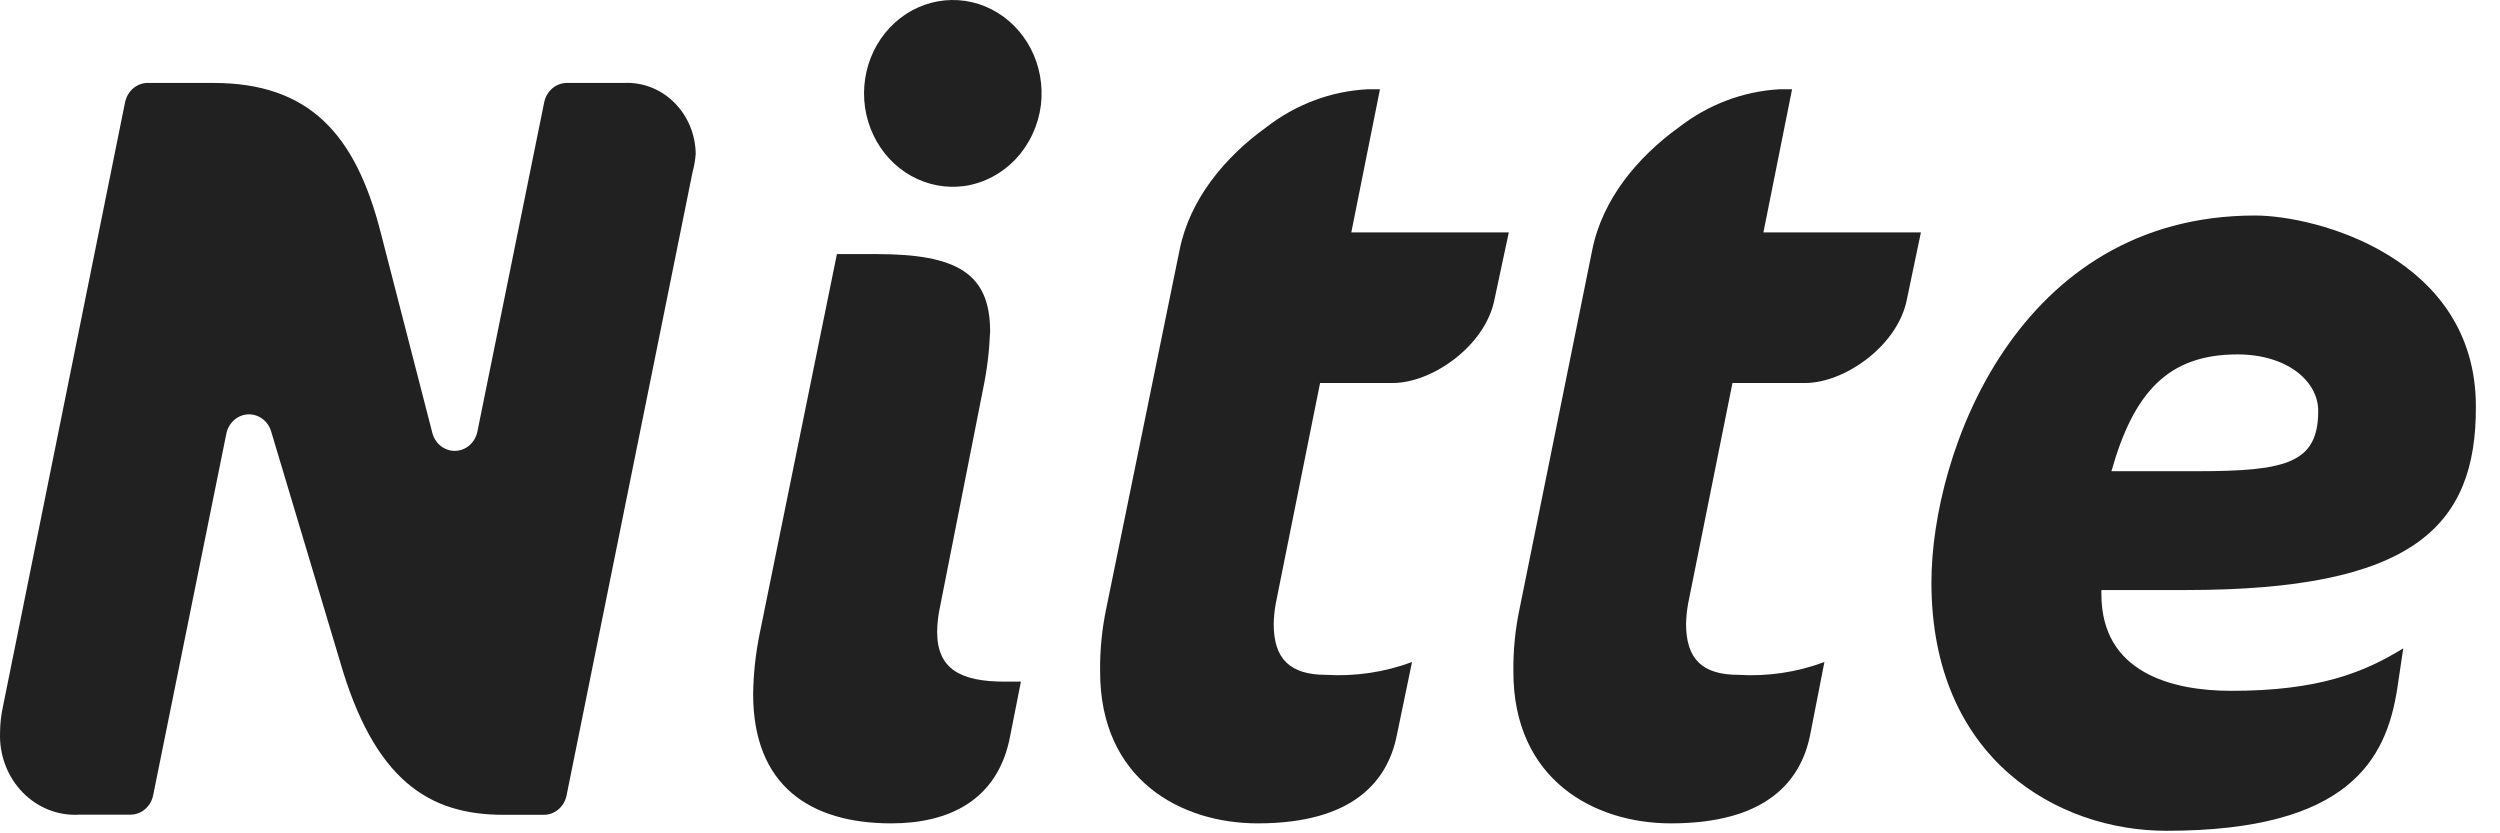
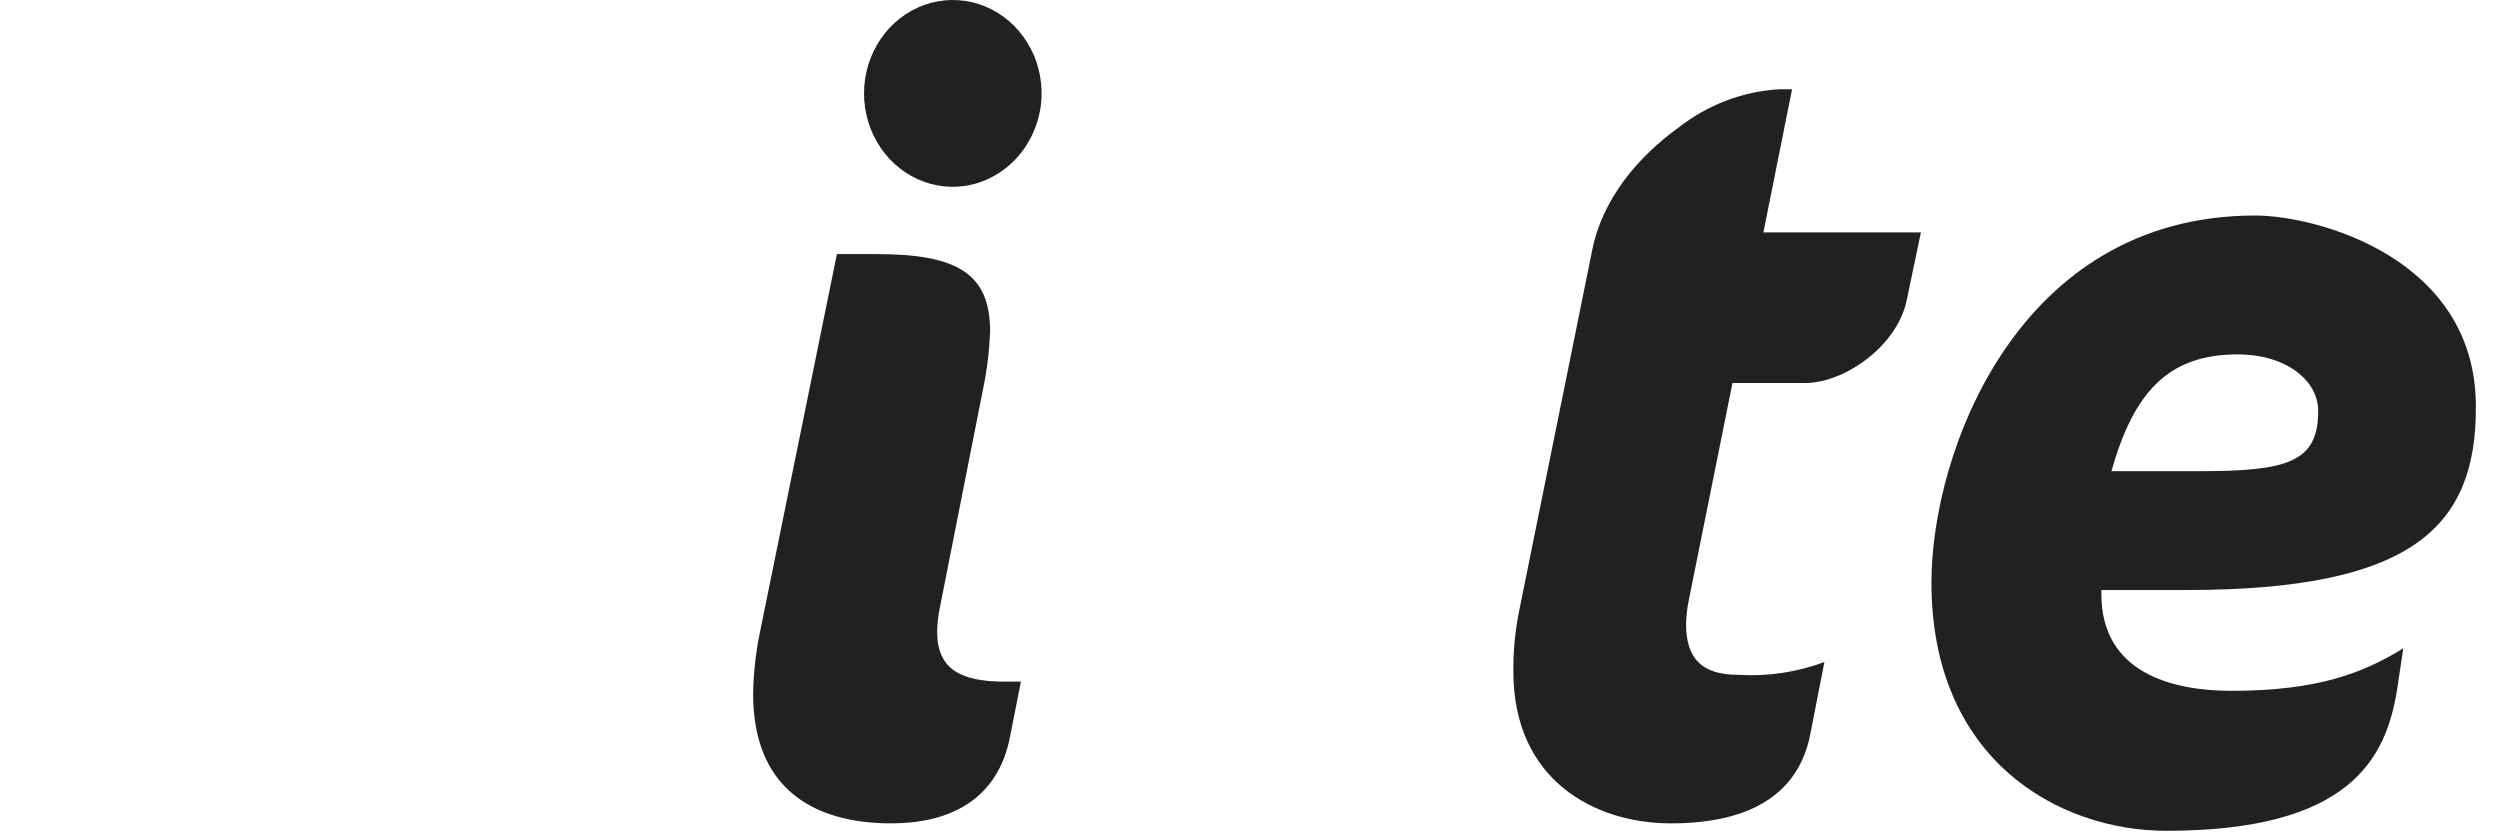
<svg xmlns="http://www.w3.org/2000/svg" width="63" height="21" viewBox="0 0 63 21" fill="none">
-   <path d="M17.453 4.334L14.277 20.047C14.249 20.184 14.177 20.308 14.073 20.396C13.97 20.484 13.84 20.533 13.707 20.533H12.682C10.824 20.533 9.434 19.679 8.565 16.657L6.836 10.883C6.799 10.751 6.722 10.636 6.616 10.557C6.51 10.477 6.381 10.437 6.251 10.442C6.121 10.448 5.996 10.499 5.897 10.588C5.798 10.677 5.729 10.798 5.703 10.932L3.859 20.043C3.831 20.181 3.759 20.304 3.655 20.392C3.552 20.481 3.422 20.529 3.289 20.529H2.008C1.744 20.547 1.48 20.505 1.233 20.409C0.985 20.312 0.76 20.162 0.571 19.968C0.382 19.774 0.234 19.541 0.136 19.283C0.037 19.026 -0.008 18.749 0.001 18.472C0.002 18.243 0.028 18.015 0.077 17.792L3.155 2.561C3.187 2.424 3.262 2.302 3.368 2.217C3.475 2.131 3.606 2.086 3.74 2.09H5.375C7.789 2.09 8.958 3.373 9.593 5.856L10.896 10.913C10.931 11.045 11.007 11.161 11.111 11.242C11.216 11.323 11.344 11.365 11.474 11.362C11.604 11.358 11.729 11.309 11.829 11.223C11.93 11.136 12 11.016 12.029 10.883L13.714 2.576C13.742 2.439 13.814 2.316 13.918 2.227C14.021 2.139 14.151 2.091 14.284 2.09H15.728C15.959 2.079 16.189 2.117 16.406 2.201C16.623 2.286 16.822 2.415 16.99 2.582C17.158 2.749 17.293 2.95 17.386 3.172C17.479 3.395 17.529 3.635 17.532 3.878C17.52 4.033 17.494 4.185 17.453 4.334Z" fill="black" fill-opacity="0.87" />
  <path d="M25.46 18.528C25.157 20.187 23.886 20.749 22.461 20.749C20.429 20.749 18.979 19.811 18.979 17.488C18.986 16.993 19.038 16.5 19.134 16.015L21.09 6.403H22.082C24.114 6.403 24.951 6.885 24.951 8.354C24.932 8.841 24.873 9.325 24.774 9.8L23.691 15.279C23.645 15.489 23.619 15.704 23.616 15.92C23.616 16.858 24.2 17.177 25.319 17.177H25.727L25.46 18.528ZM24.308 4.687C23.846 4.752 23.375 4.663 22.963 4.433C22.55 4.203 22.217 3.843 22.009 3.403C21.8 2.964 21.728 2.466 21.802 1.981C21.876 1.497 22.092 1.048 22.42 0.699C22.749 0.35 23.172 0.117 23.633 0.034C24.093 -0.049 24.566 0.021 24.986 0.235C25.406 0.449 25.752 0.796 25.976 1.228C26.199 1.659 26.289 2.153 26.232 2.64C26.168 3.156 25.945 3.635 25.598 4.005C25.251 4.374 24.798 4.614 24.308 4.687Z" fill="black" fill-opacity="0.87" />
-   <path d="M37.662 7.542C37.434 8.719 36.085 9.652 35.096 9.652H33.266L32.148 15.214C32.118 15.382 32.101 15.552 32.097 15.723C32.097 16.604 32.505 17.006 33.418 17.006C34.153 17.05 34.889 16.94 35.583 16.683L35.2 18.529C34.973 19.667 34.118 20.749 31.693 20.749C29.762 20.749 27.723 19.652 27.723 16.926C27.716 16.396 27.767 15.866 27.875 15.347L29.723 6.312C29.975 5.028 30.866 3.958 31.906 3.21C32.646 2.634 33.531 2.3 34.45 2.25H34.775L34.053 5.856H38.022L37.662 7.542Z" fill="black" fill-opacity="0.87" />
  <path d="M48.054 7.542C47.826 8.719 46.477 9.652 45.488 9.652H43.658L42.54 15.214C42.51 15.382 42.493 15.552 42.489 15.723C42.489 16.604 42.893 17.006 43.81 17.006C44.545 17.051 45.281 16.941 45.975 16.683L45.614 18.529C45.383 19.667 44.532 20.749 42.107 20.749C40.176 20.749 38.137 19.652 38.137 16.926C38.131 16.395 38.183 15.866 38.292 15.347L40.122 6.312C40.374 5.028 41.266 3.958 42.305 3.21C43.04 2.638 43.918 2.304 44.831 2.25H45.16L44.438 5.856H48.407L48.054 7.542Z" fill="black" fill-opacity="0.87" />
  <path d="M55.088 14.869H52.955V14.975C52.955 16.953 54.734 17.409 56.232 17.409C58.419 17.409 59.563 16.953 60.562 16.338L60.411 17.352C60.133 19.144 59.191 20.936 54.59 20.936C51.873 20.936 48.672 19.144 48.672 14.679C48.672 11.418 50.837 5.431 56.828 5.431C58.379 5.431 62.392 6.498 62.392 10.241C62.407 13.29 60.783 14.869 55.088 14.869ZM56.384 8.931C54.63 8.931 53.767 9.896 53.208 11.874H55.395C57.629 11.874 58.419 11.661 58.419 10.355C58.419 9.6 57.629 8.931 56.384 8.931Z" fill="black" fill-opacity="0.87" />
</svg>